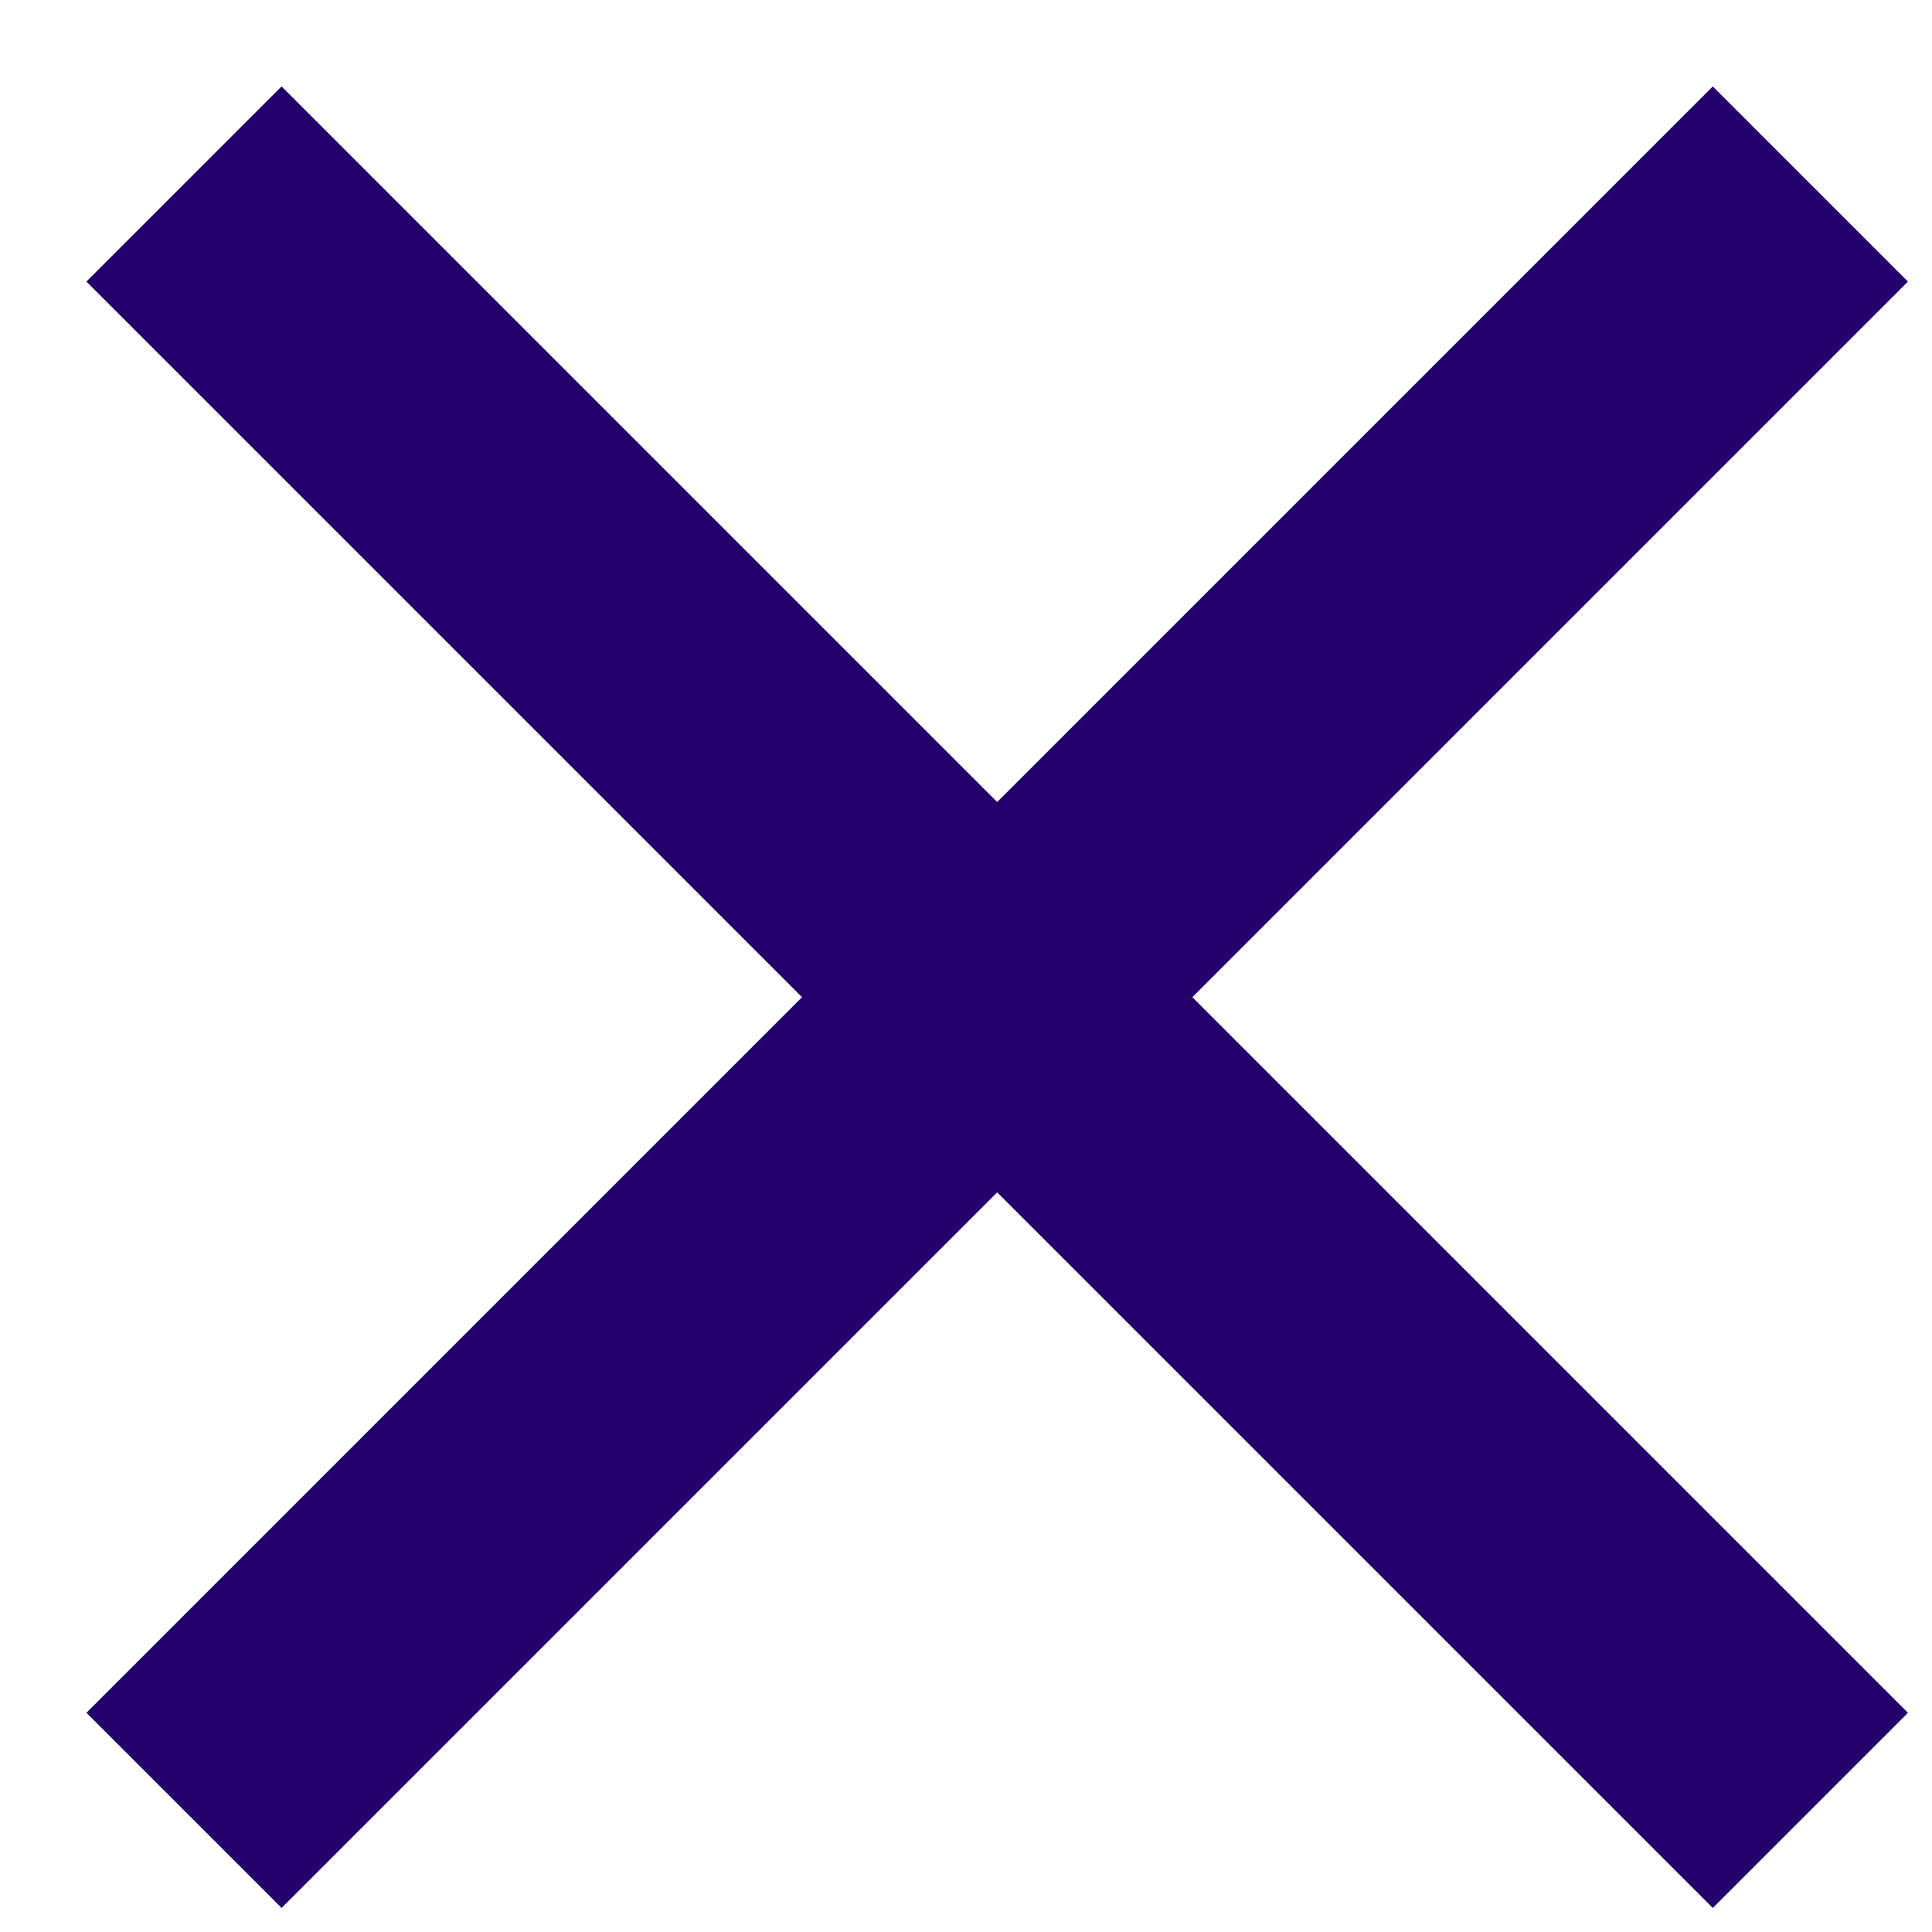
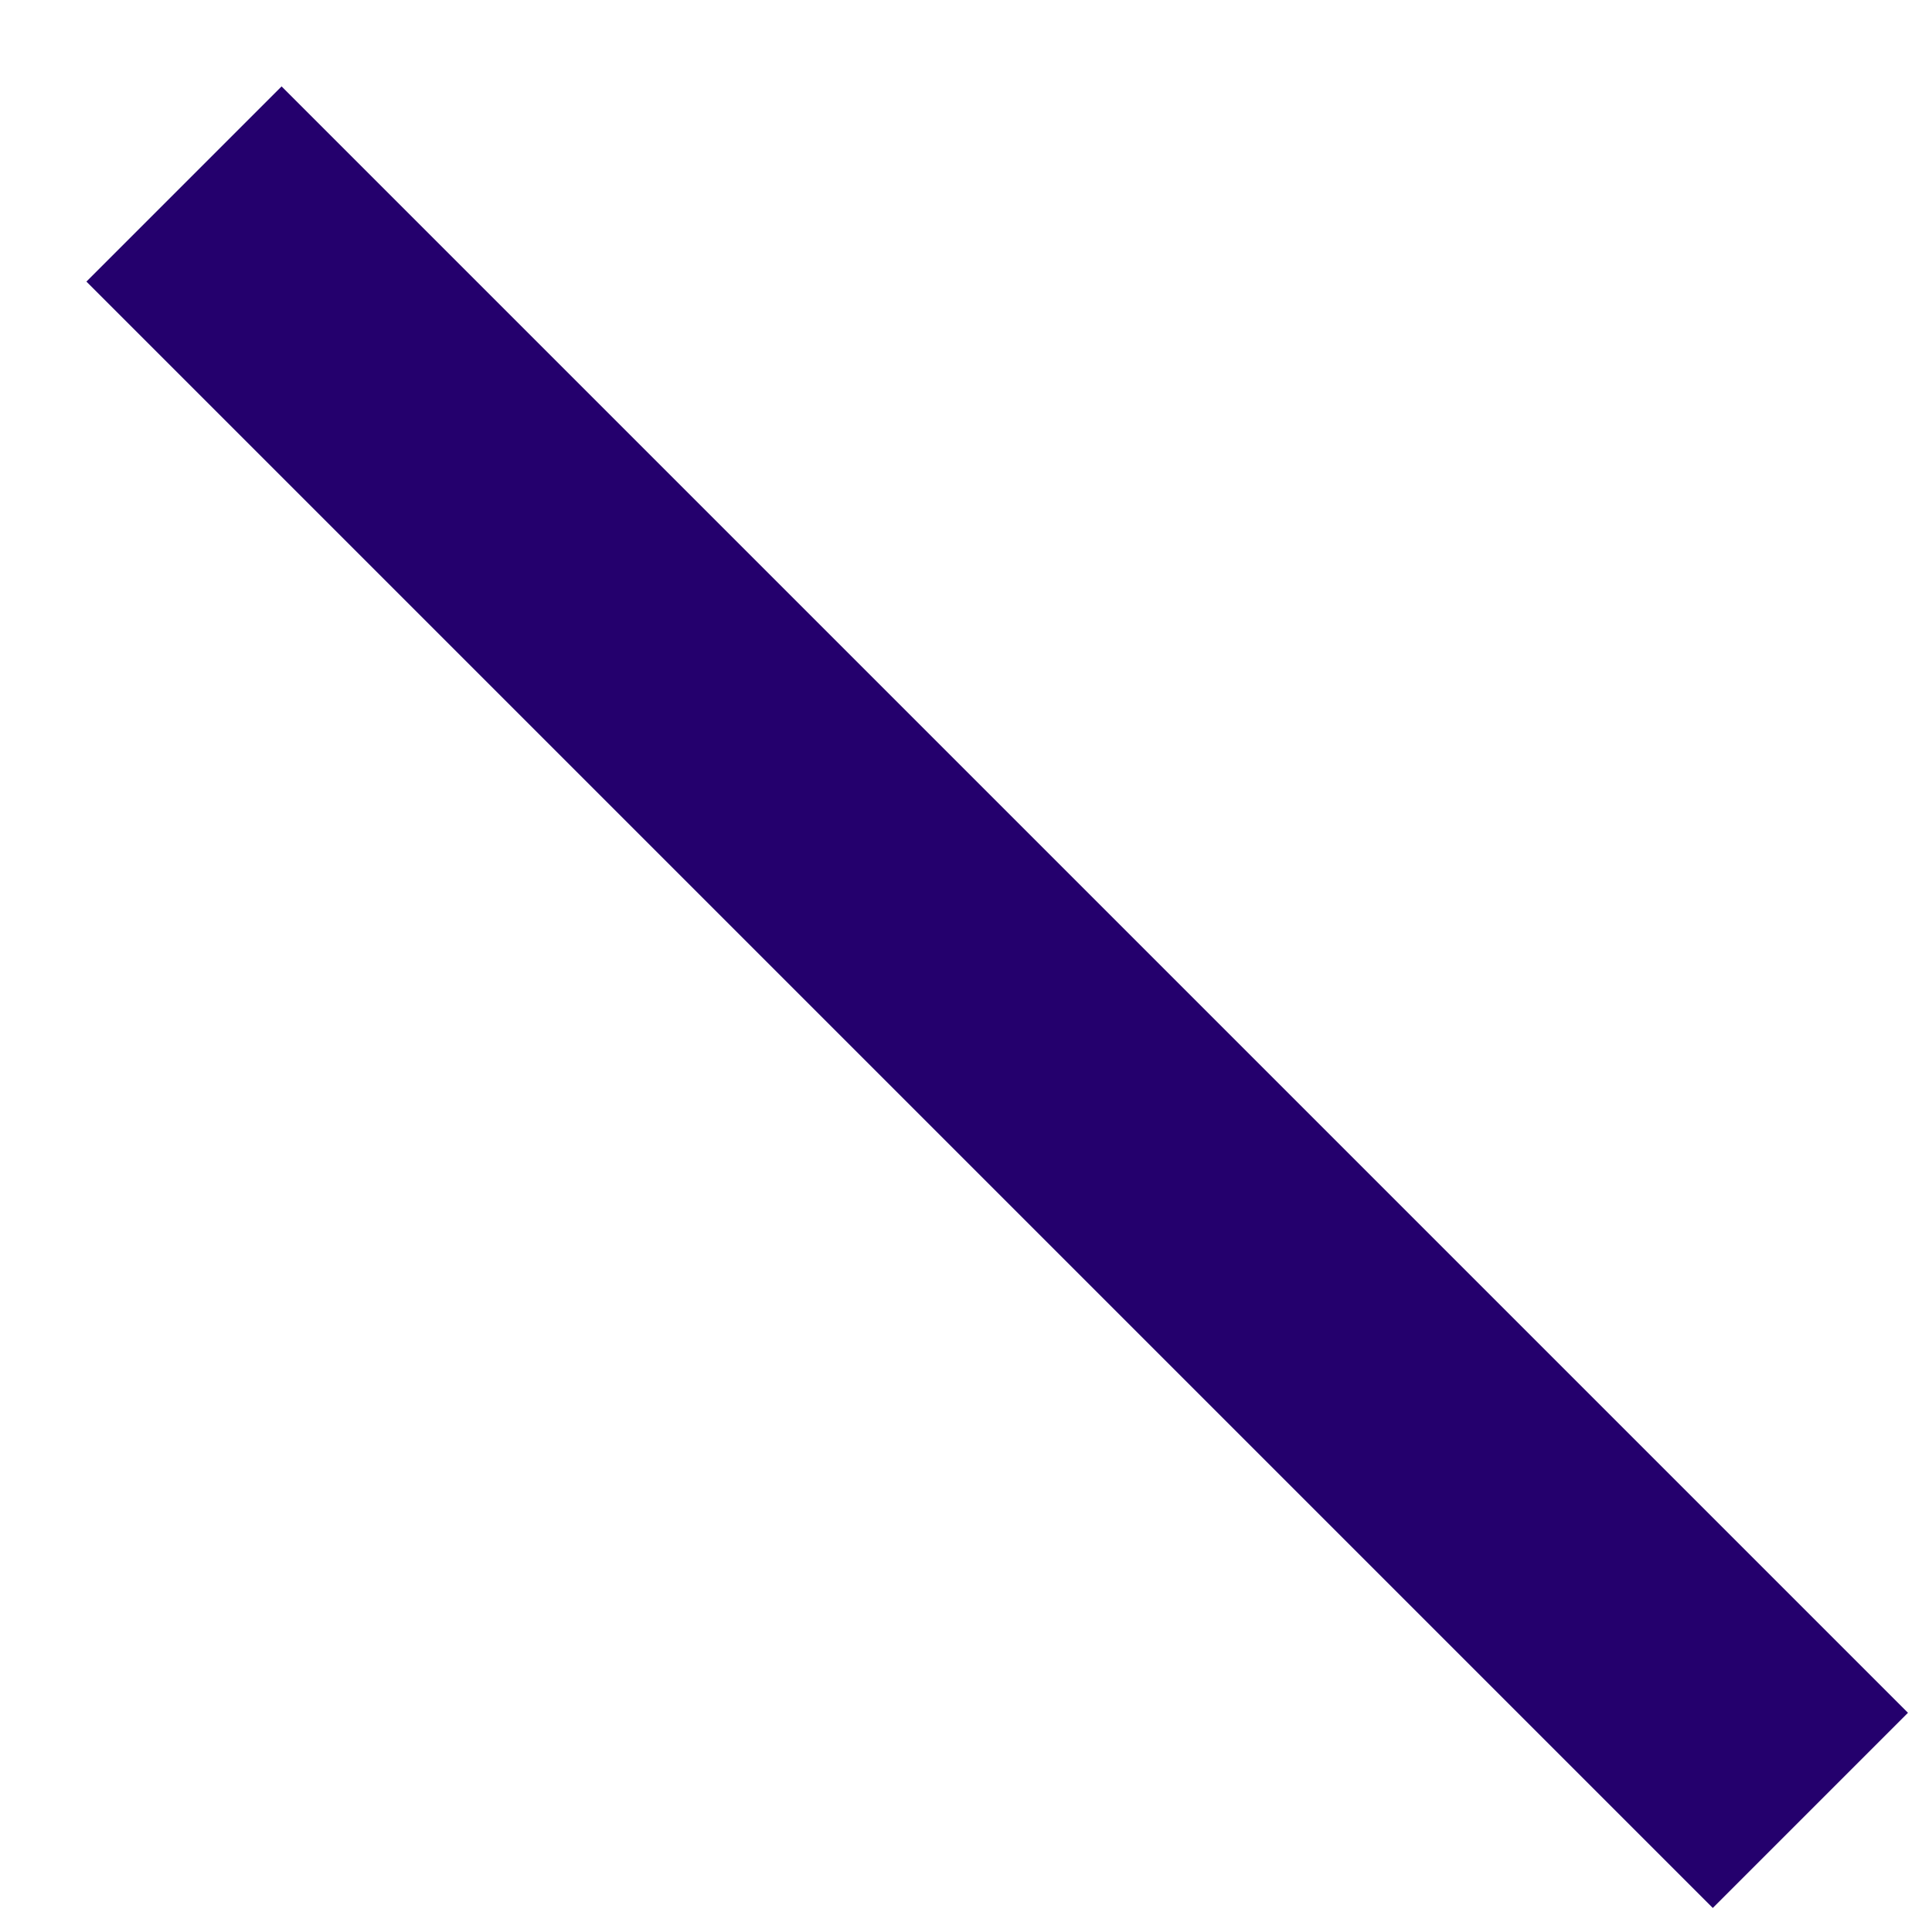
<svg xmlns="http://www.w3.org/2000/svg" width="21" height="21" viewBox="0 0 21 21" fill="none">
  <path d="M2 2L19.678 19.678" stroke="#24006D" stroke-width="3" />
-   <path d="M2 19.678L19.678 2" stroke="#24006D" stroke-width="3" />
</svg>